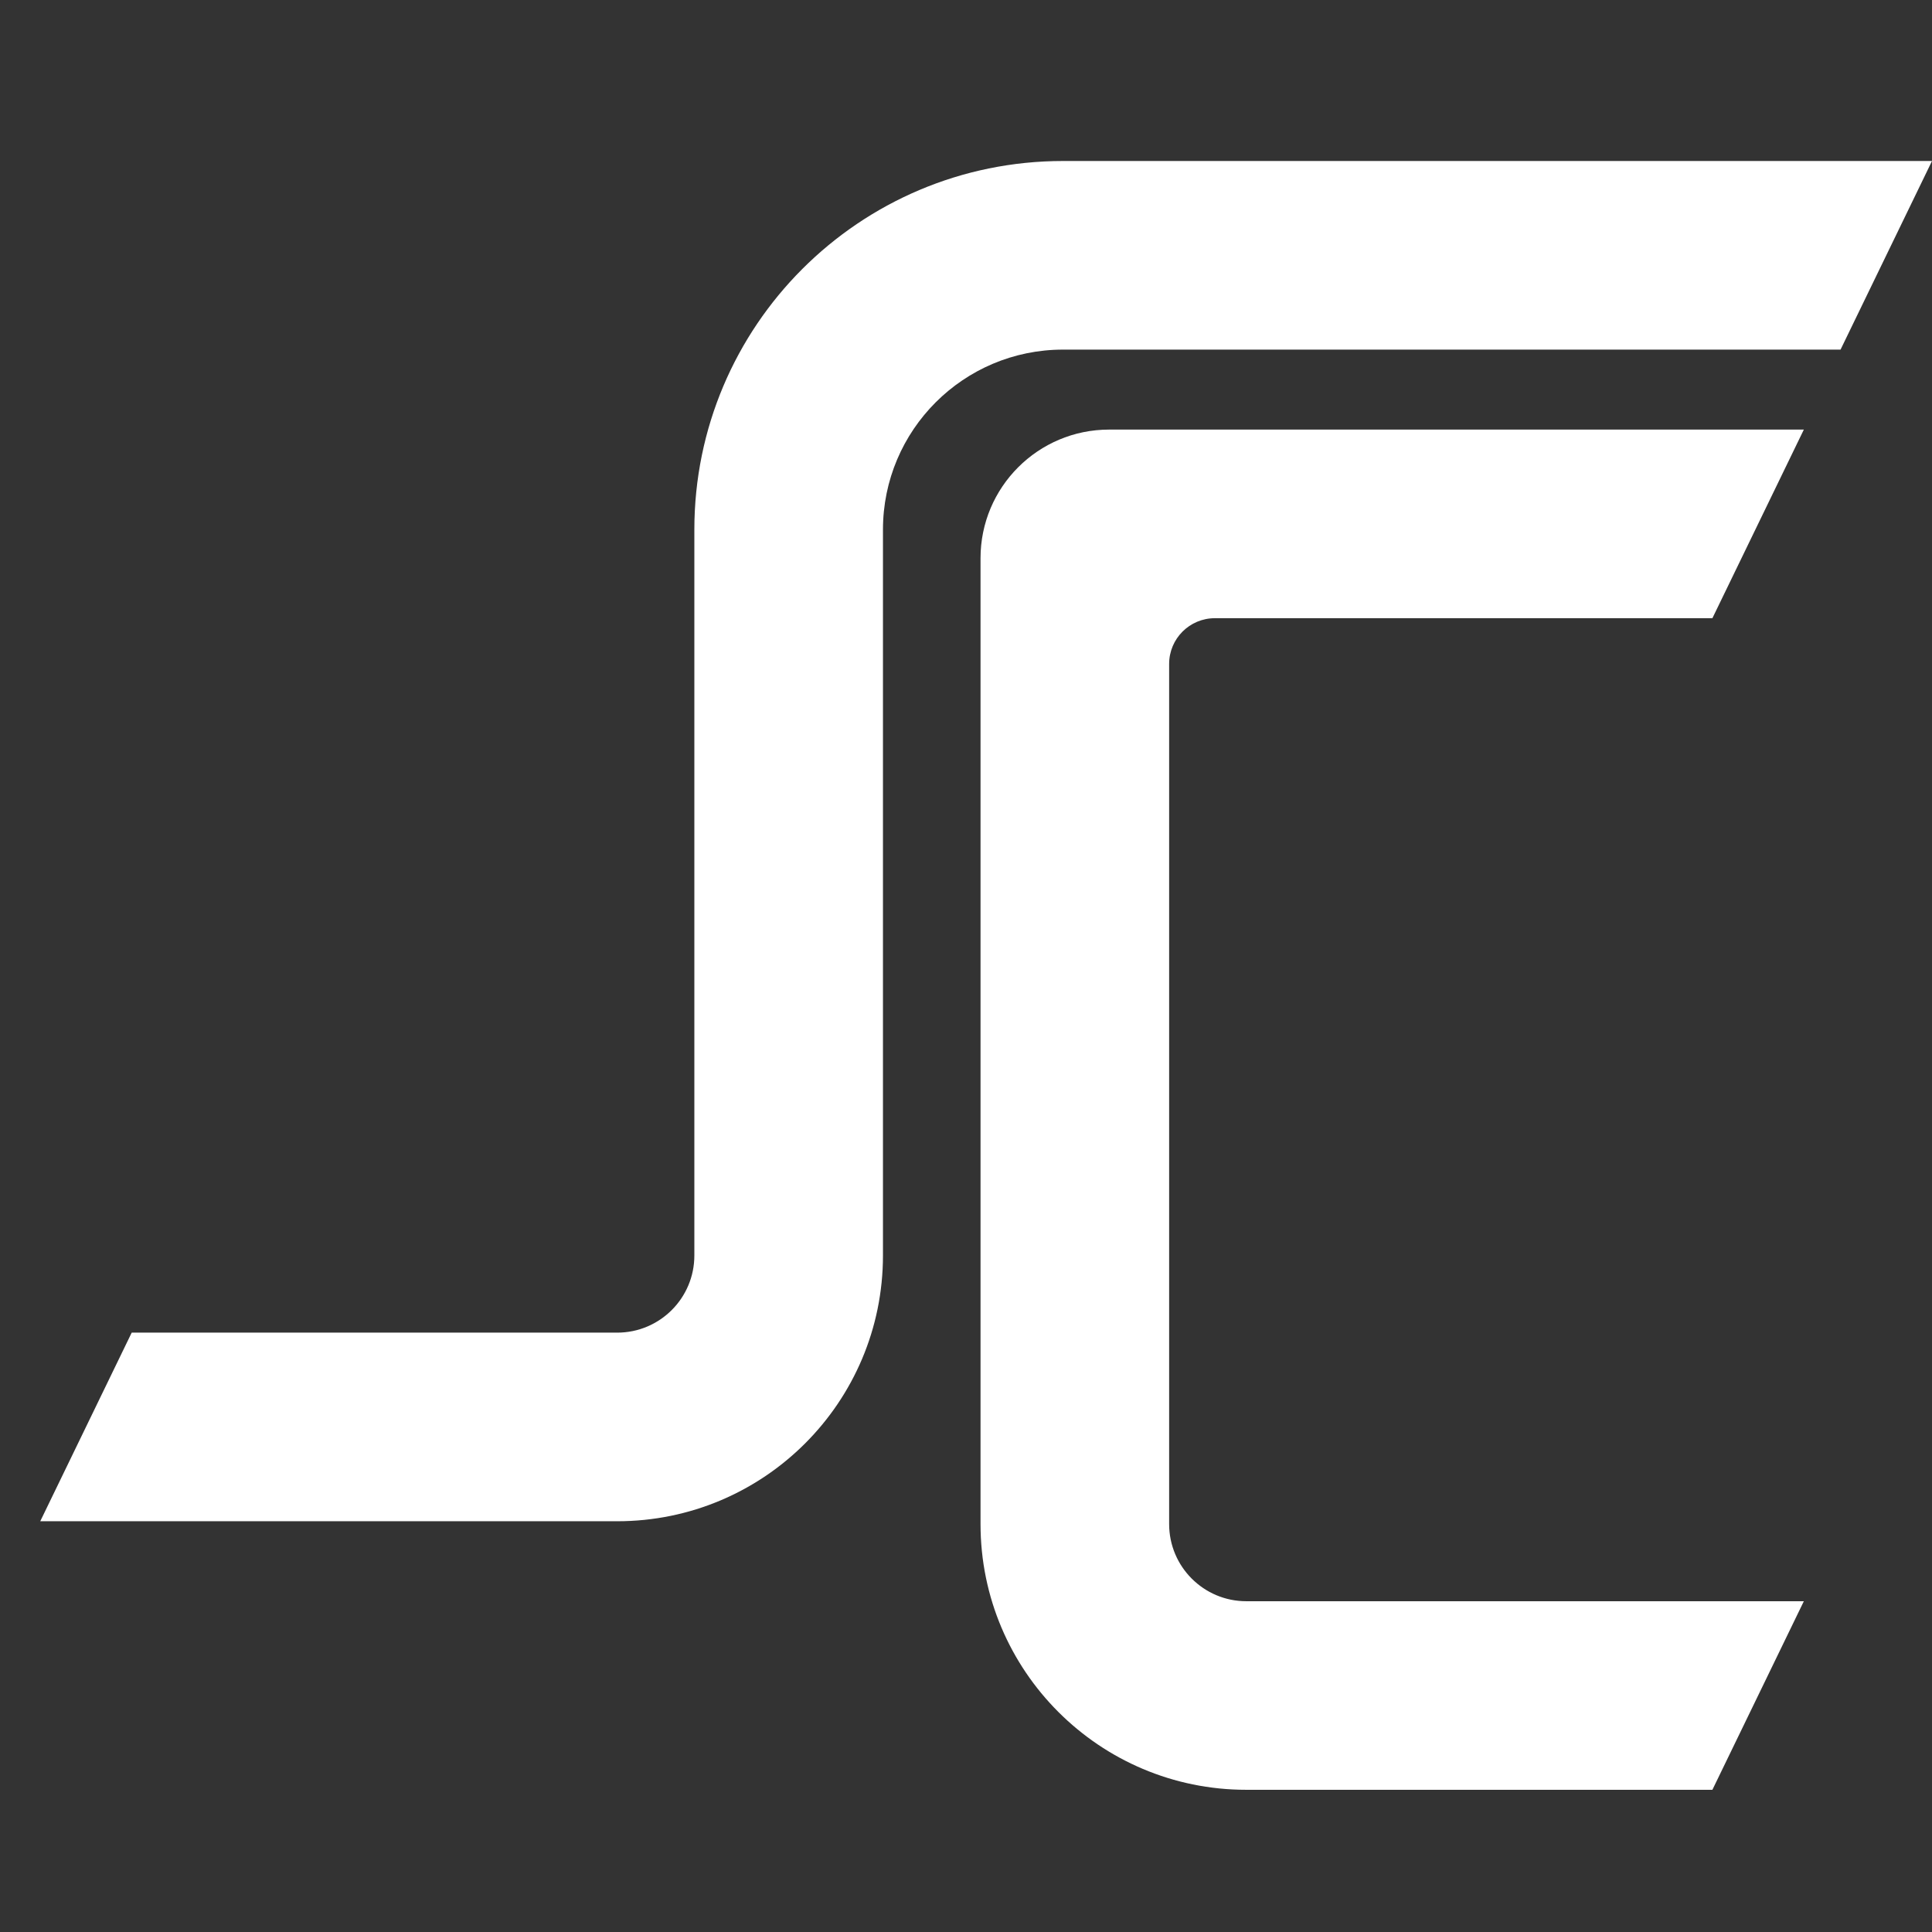
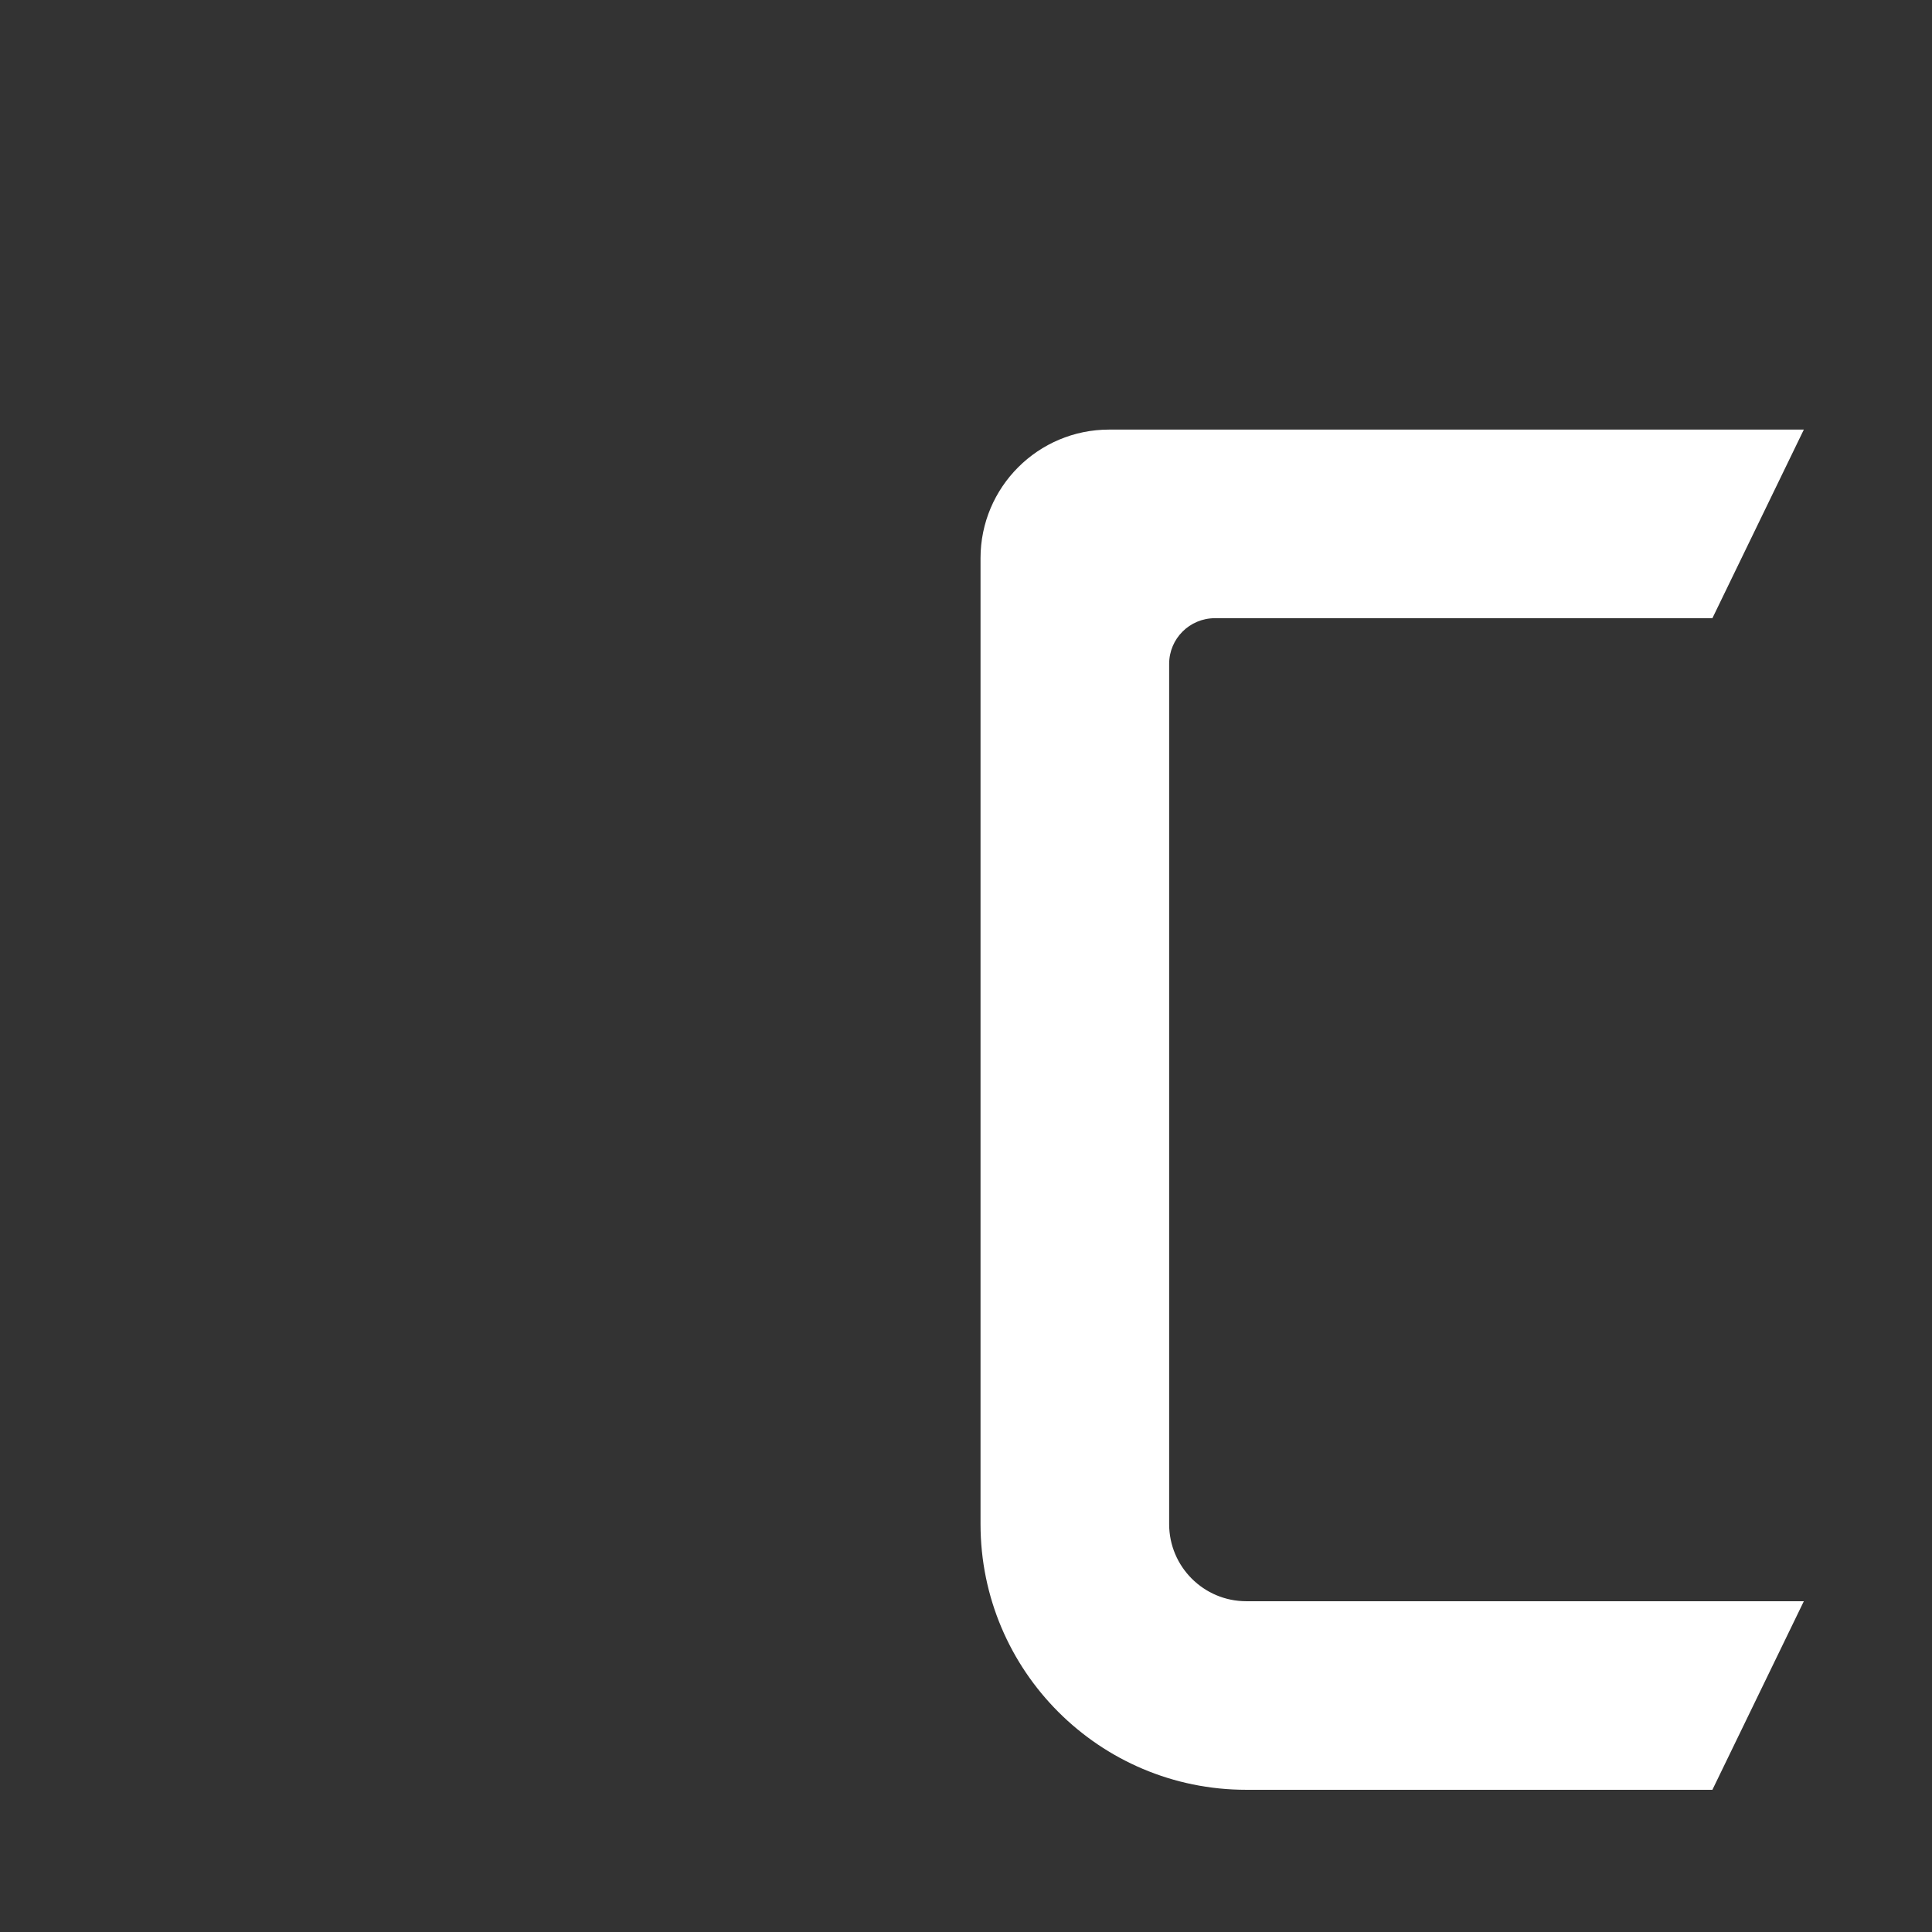
<svg xmlns="http://www.w3.org/2000/svg" width="48" height="48" viewBox="0 0 48 48" fill="none">
  <rect x="0" y="0" width="48" height="48" fill="#333333" stroke="none" />
-   <path fill-rule="evenodd" clip-rule="evenodd" d="M26.41 8.686H45.728L48 4H26.41C21.352 4 17.251 8.1 17.251 13.159V31.192C17.251 32.251 16.393 33.109 15.334 33.109H3.272L1 37.795H15.334C18.981 37.795 21.937 34.838 21.937 31.192V13.159C21.937 10.688 23.939 8.686 26.41 8.686Z" fill="white" />
  <path fill-rule="evenodd" clip-rule="evenodd" d="M29.047 16.495C29.047 15.867 29.556 15.359 30.183 15.359H42.544L44.816 10.673H27.556C25.792 10.673 24.361 12.103 24.361 13.868V37.865C24.361 41.511 27.317 44.467 30.964 44.467H42.544L44.816 39.782H30.964C29.905 39.782 29.047 38.923 29.047 37.865V16.495Z" fill="white" />
</svg>